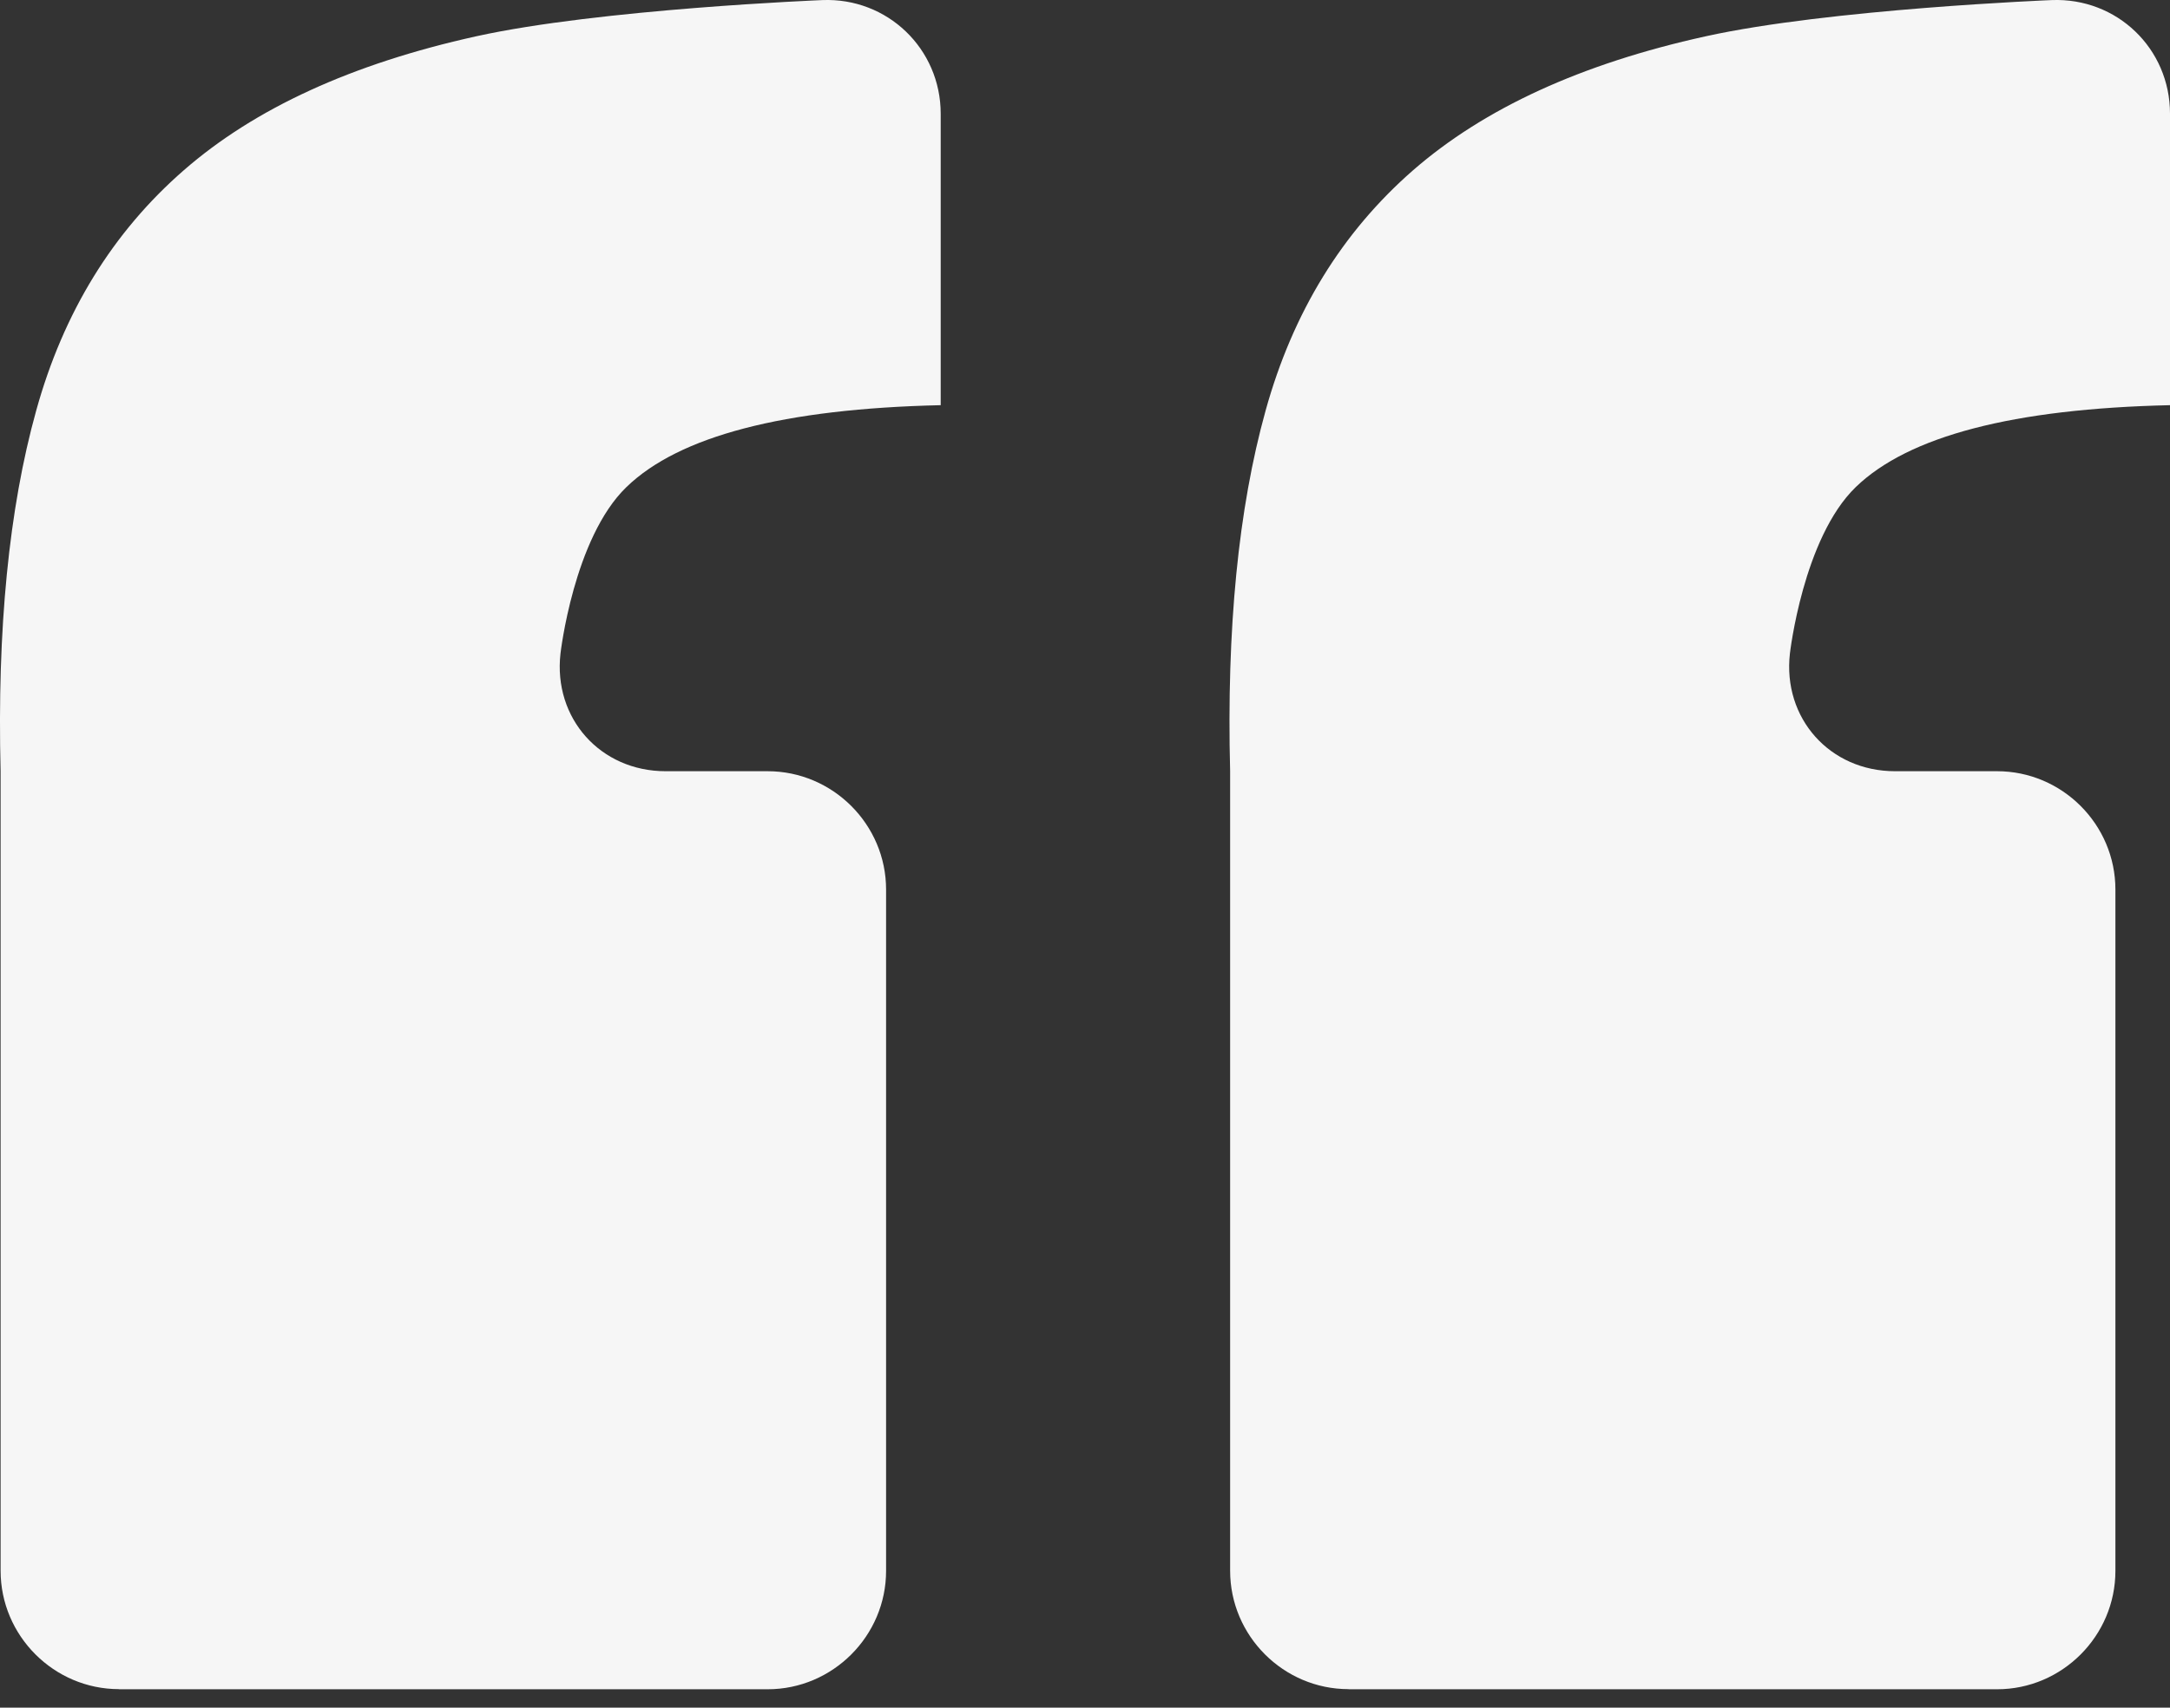
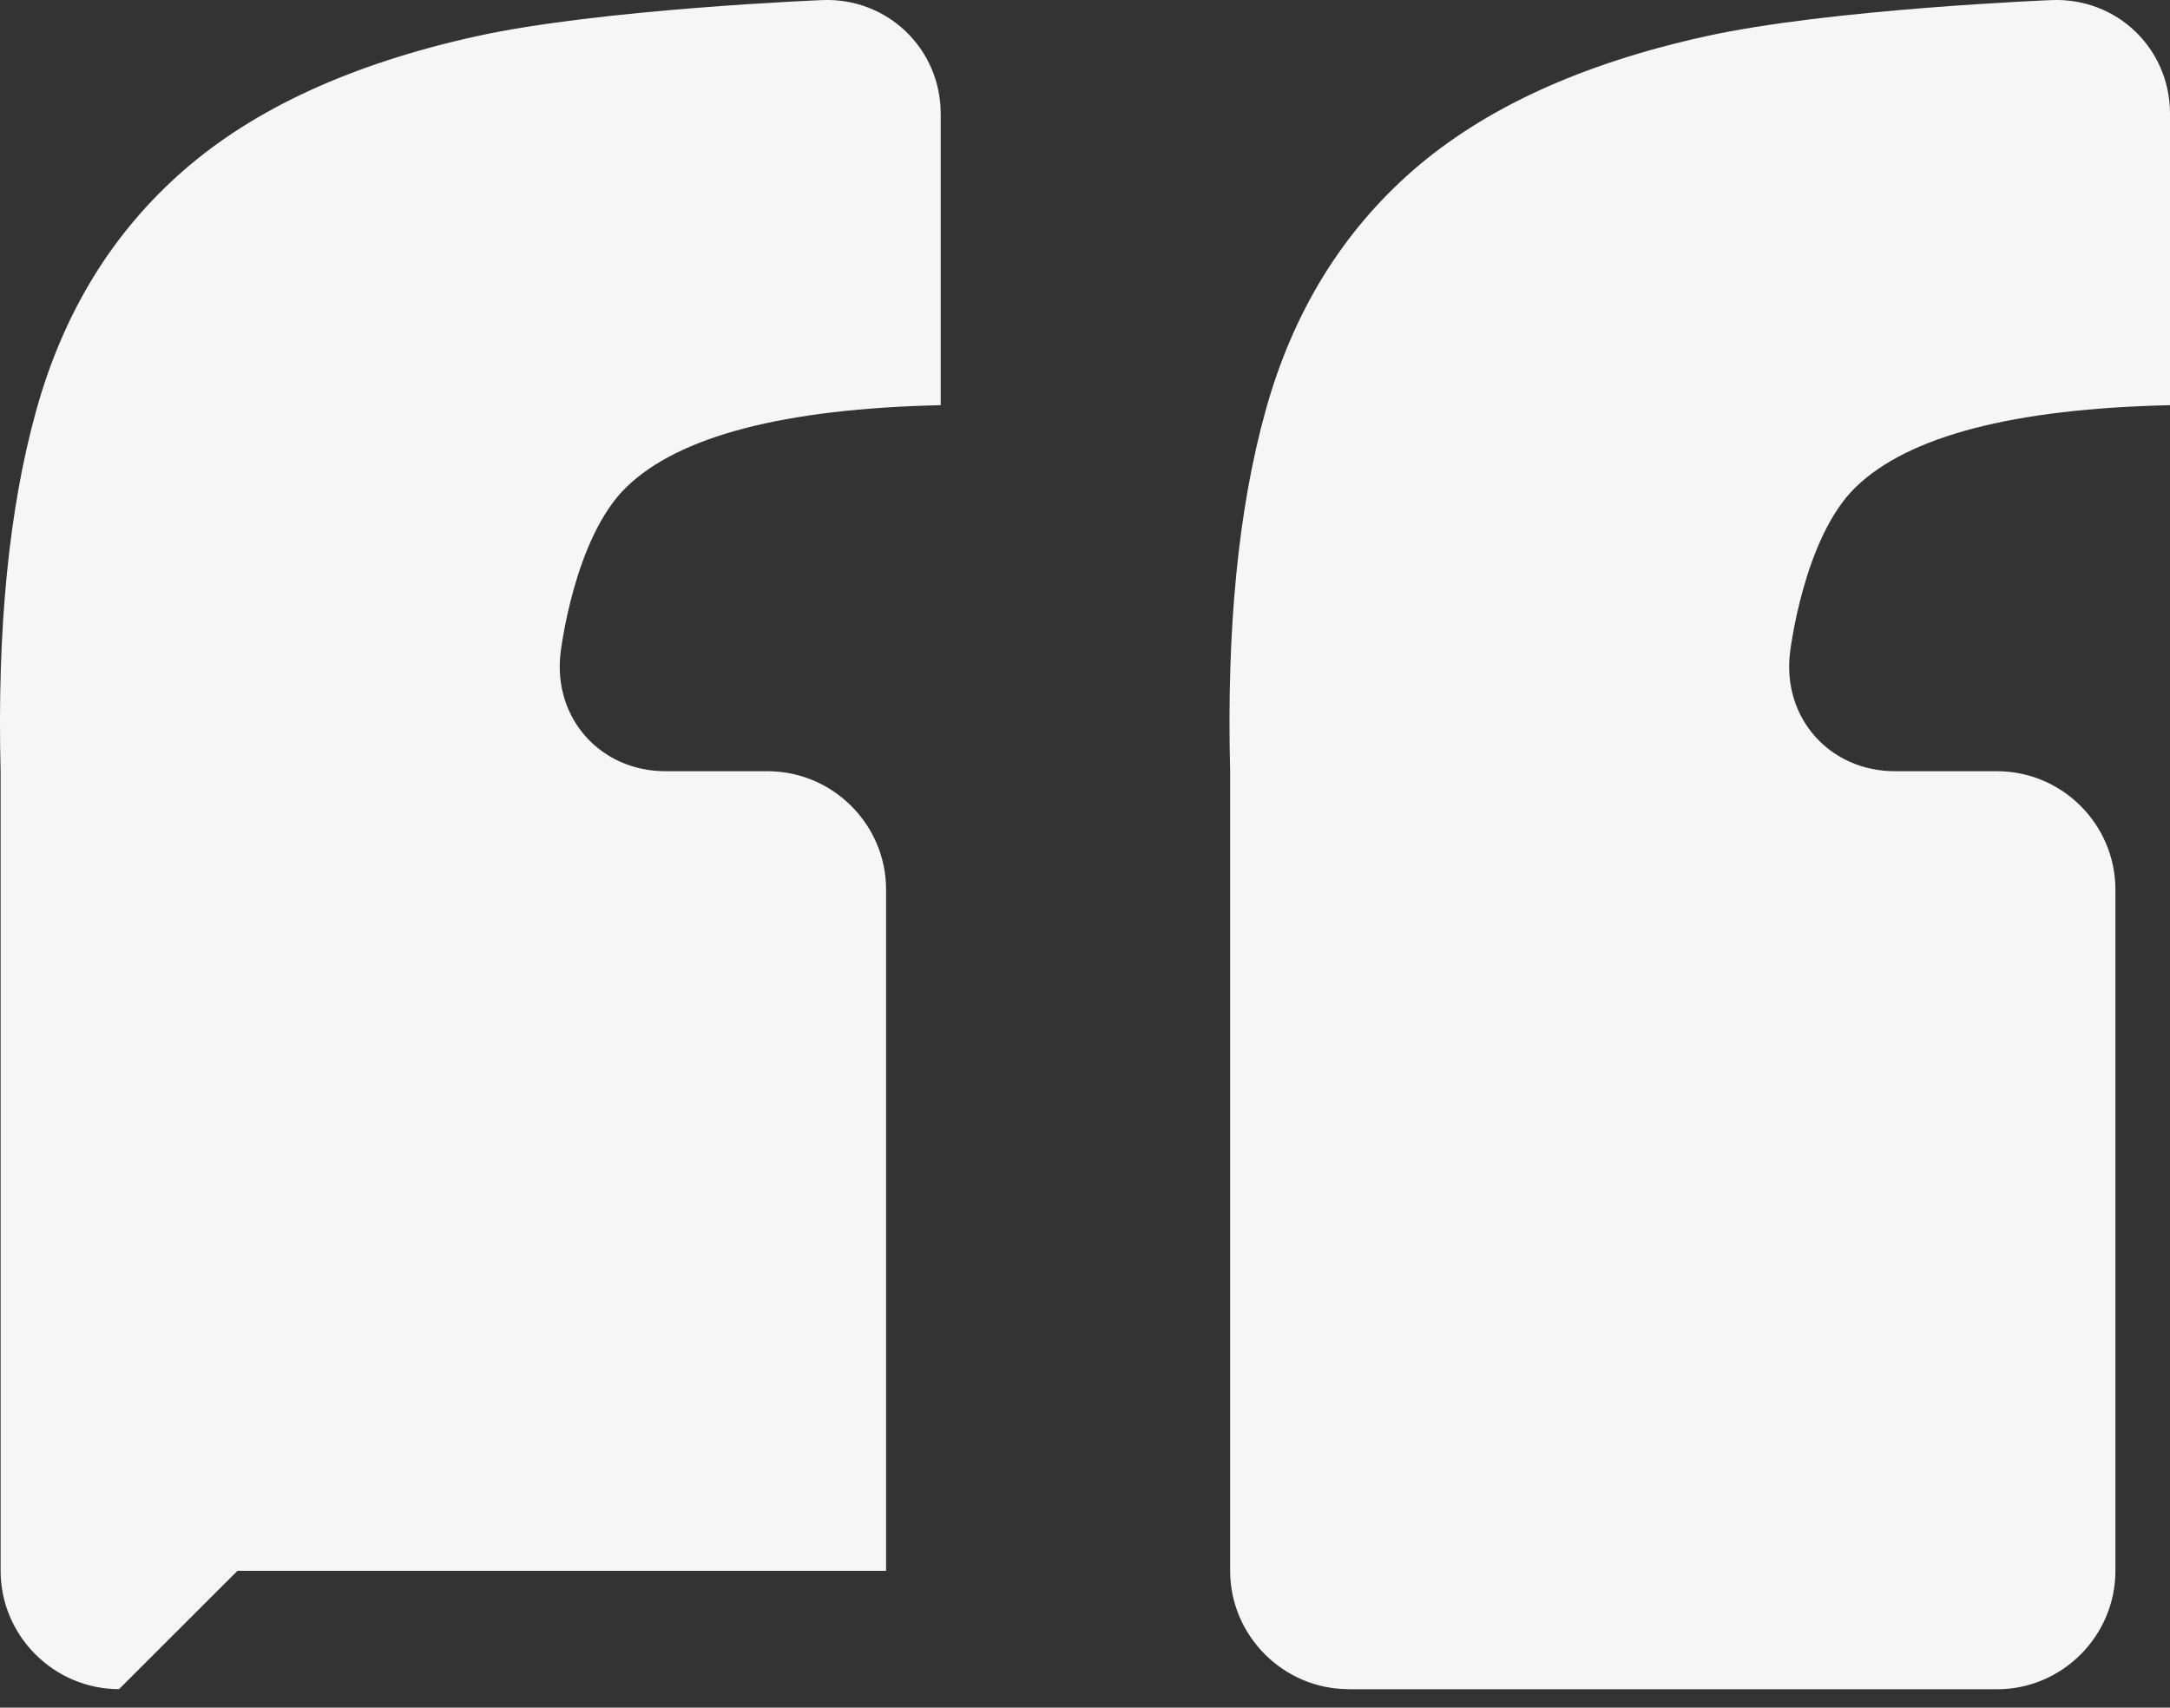
<svg xmlns="http://www.w3.org/2000/svg" height="85" viewBox="0 0 108 85" width="108">
  <rect x="0" y="0" width="108" height="85" fill="#333333" stroke="none" />
-   <path d="m5.924 84.079c-3.24 0-5.894-2.654-5.894-5.894v-39.797c-.176-7.07.41-13.056 1.771-17.949 1.355-4.893 3.809-8.882 7.347-11.965 3.532-3.082 8.381-5.303 14.545-6.666 6.165-1.361 17.235-1.804 17.235-1.804 3.234-.13 5.89 2.418 5.89 5.658v14.506c-7.802.176-13.016 1.536-15.638 4.074-2.632 2.542-3.285 8.29-3.285 8.29-.366 3.224 1.991 5.856 5.231 5.856h5.079c3.24 0 5.895 2.65 5.895 5.89v33.912c0 3.24-2.655 5.895-5.895 5.895h-32.281zm61.193 0c-3.24 0-5.894-2.654-5.894-5.894v-39.797c-.18-7.07.405-13.056 1.765-17.949 1.356-4.893 3.809-8.882 7.341-11.965 3.544-3.087 8.392-5.309 14.557-6.666 6.16-1.361 17.224-1.804 17.224-1.804 3.246-.13 5.89 2.412 5.89 5.652v14.512c-7.796.176-13.01 1.536-15.637 4.074-2.628 2.542-3.28 8.29-3.28 8.29-.366 3.224 1.991 5.856 5.231 5.856h5.079c3.24 0 5.89 2.65 5.89 5.89v33.912c0 3.24-2.65 5.895-5.89 5.895h-32.276z" fill="#f6f6f6" fill-rule="evenodd" />
+   <path d="m5.924 84.079c-3.24 0-5.894-2.654-5.894-5.894v-39.797c-.176-7.07.41-13.056 1.771-17.949 1.355-4.893 3.809-8.882 7.347-11.965 3.532-3.082 8.381-5.303 14.545-6.666 6.165-1.361 17.235-1.804 17.235-1.804 3.234-.13 5.89 2.418 5.89 5.658v14.506c-7.802.176-13.016 1.536-15.638 4.074-2.632 2.542-3.285 8.29-3.285 8.29-.366 3.224 1.991 5.856 5.231 5.856h5.079c3.24 0 5.895 2.65 5.895 5.89v33.912h-32.281zm61.193 0c-3.24 0-5.894-2.654-5.894-5.894v-39.797c-.18-7.07.405-13.056 1.765-17.949 1.356-4.893 3.809-8.882 7.341-11.965 3.544-3.087 8.392-5.309 14.557-6.666 6.16-1.361 17.224-1.804 17.224-1.804 3.246-.13 5.89 2.412 5.89 5.652v14.512c-7.796.176-13.01 1.536-15.637 4.074-2.628 2.542-3.28 8.29-3.28 8.29-.366 3.224 1.991 5.856 5.231 5.856h5.079c3.24 0 5.89 2.65 5.89 5.89v33.912c0 3.24-2.65 5.895-5.89 5.895h-32.276z" fill="#f6f6f6" fill-rule="evenodd" />
</svg>